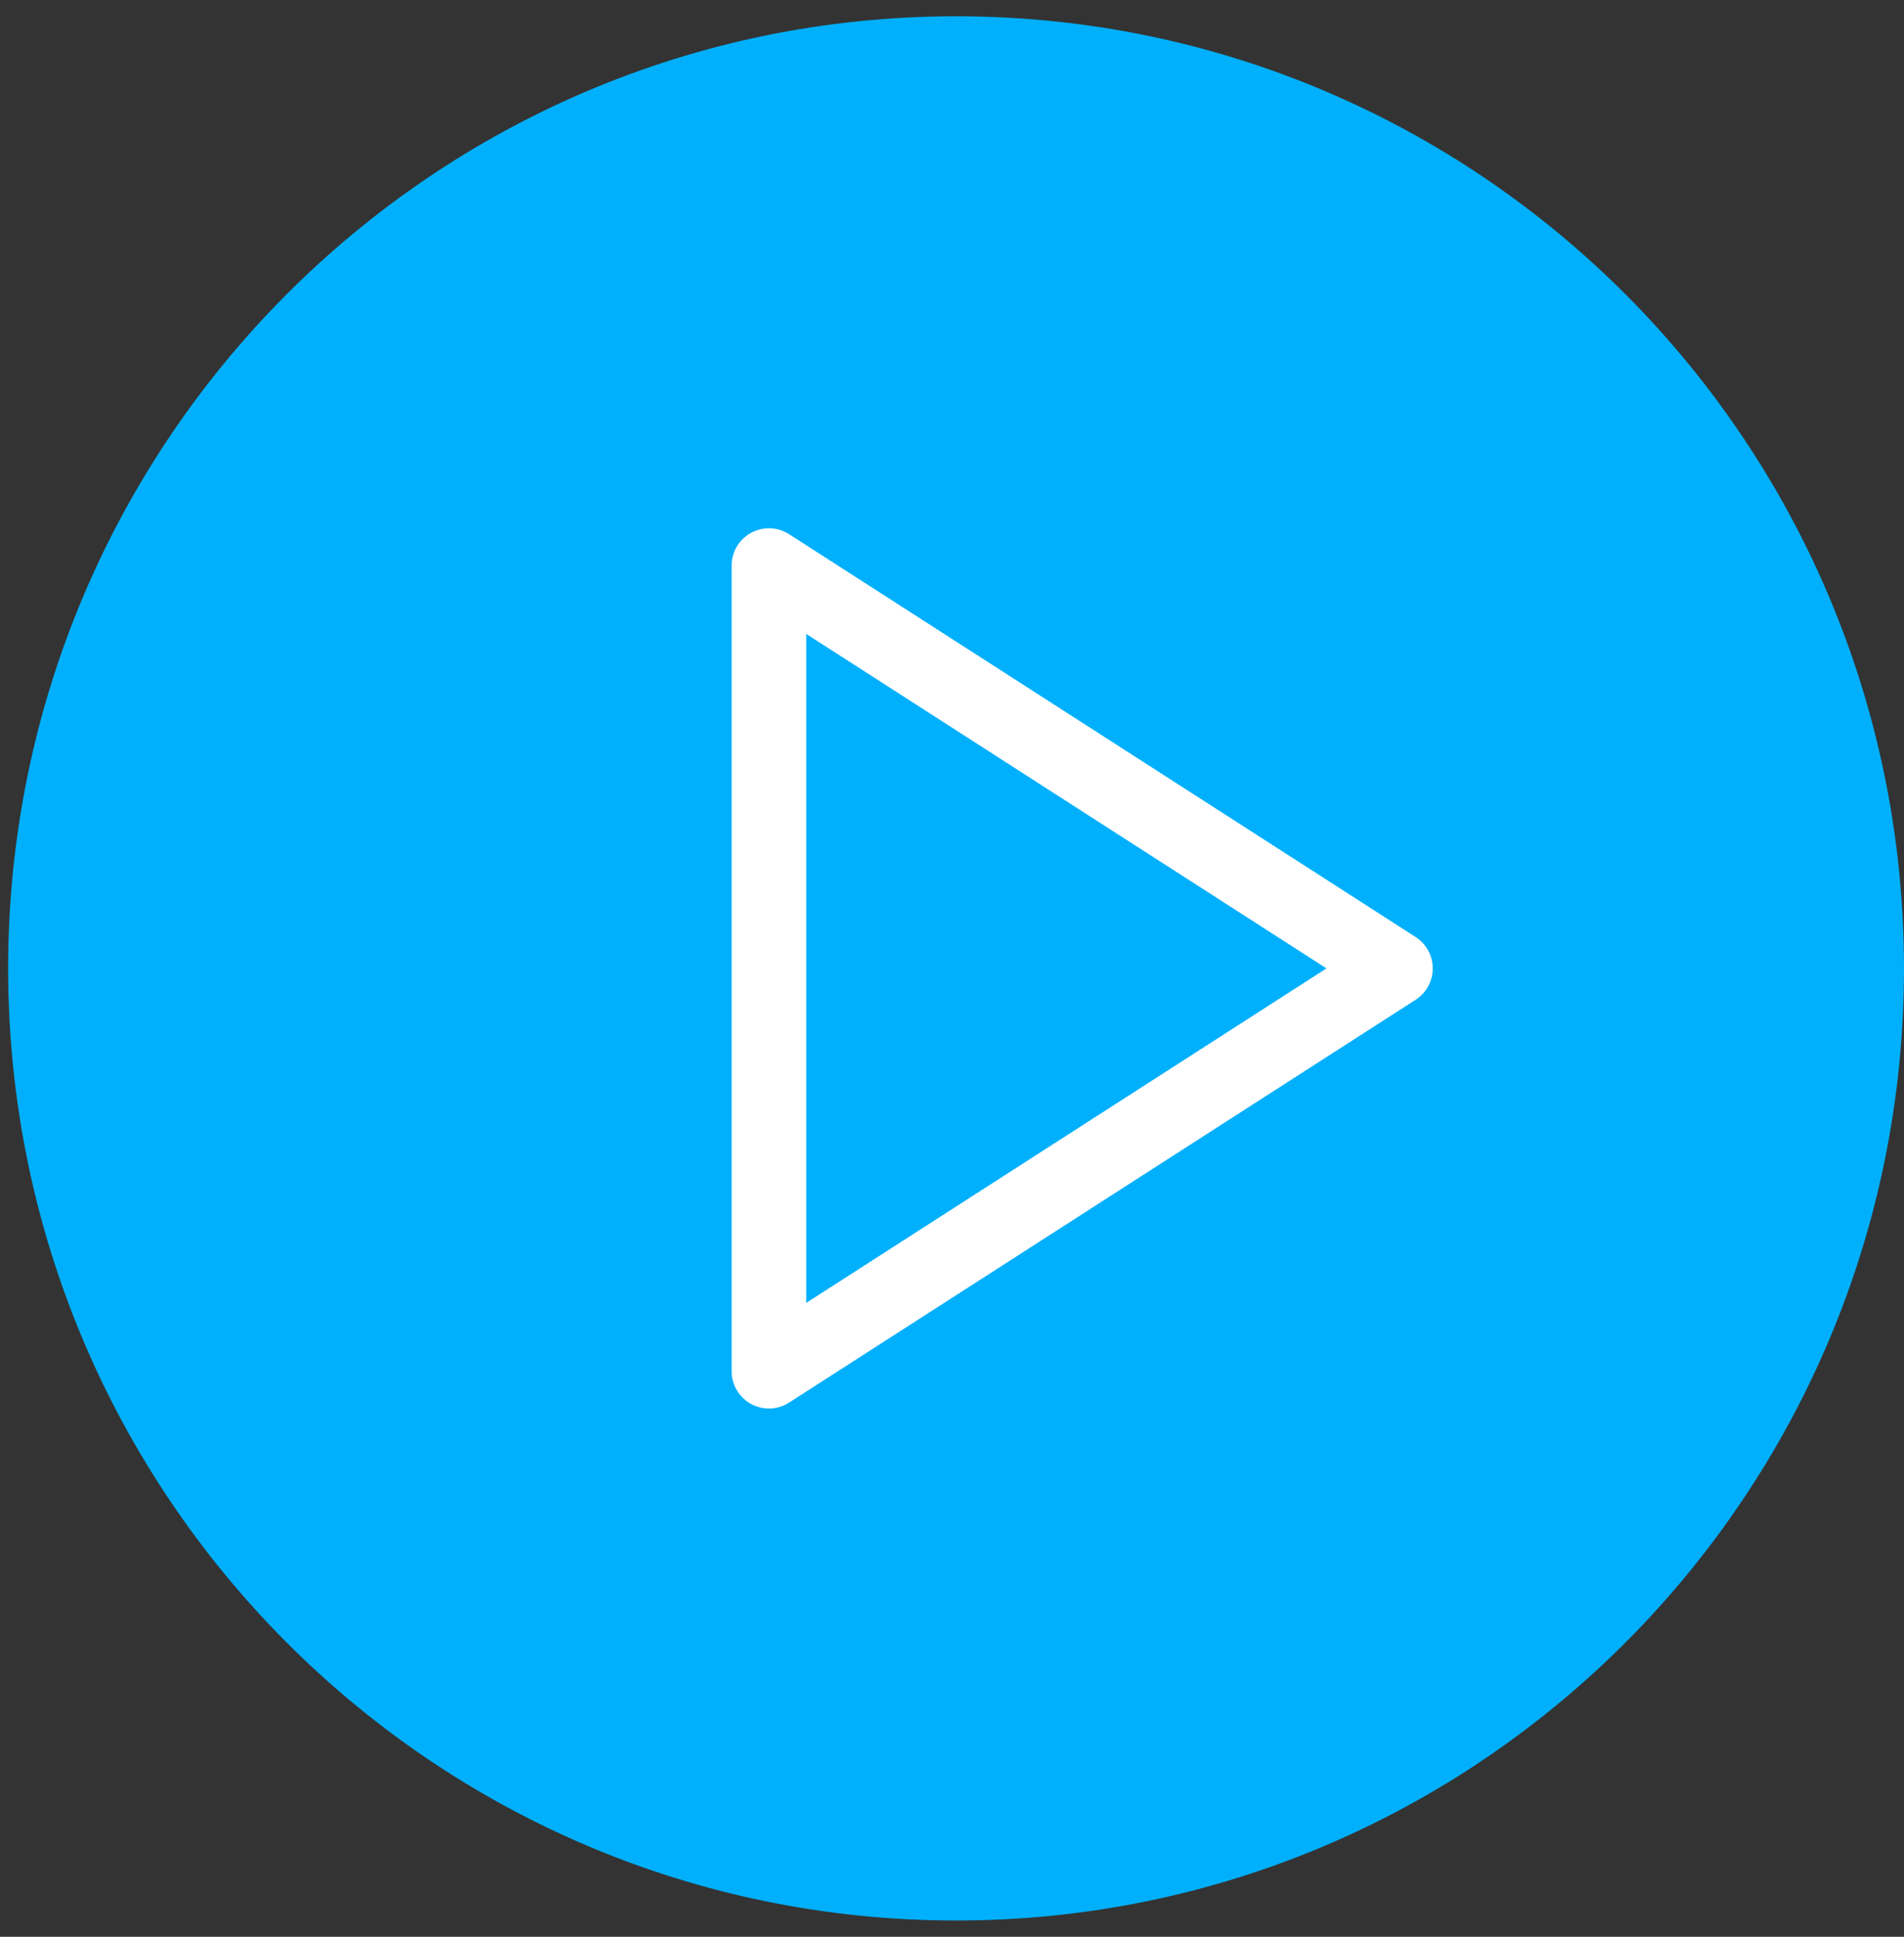
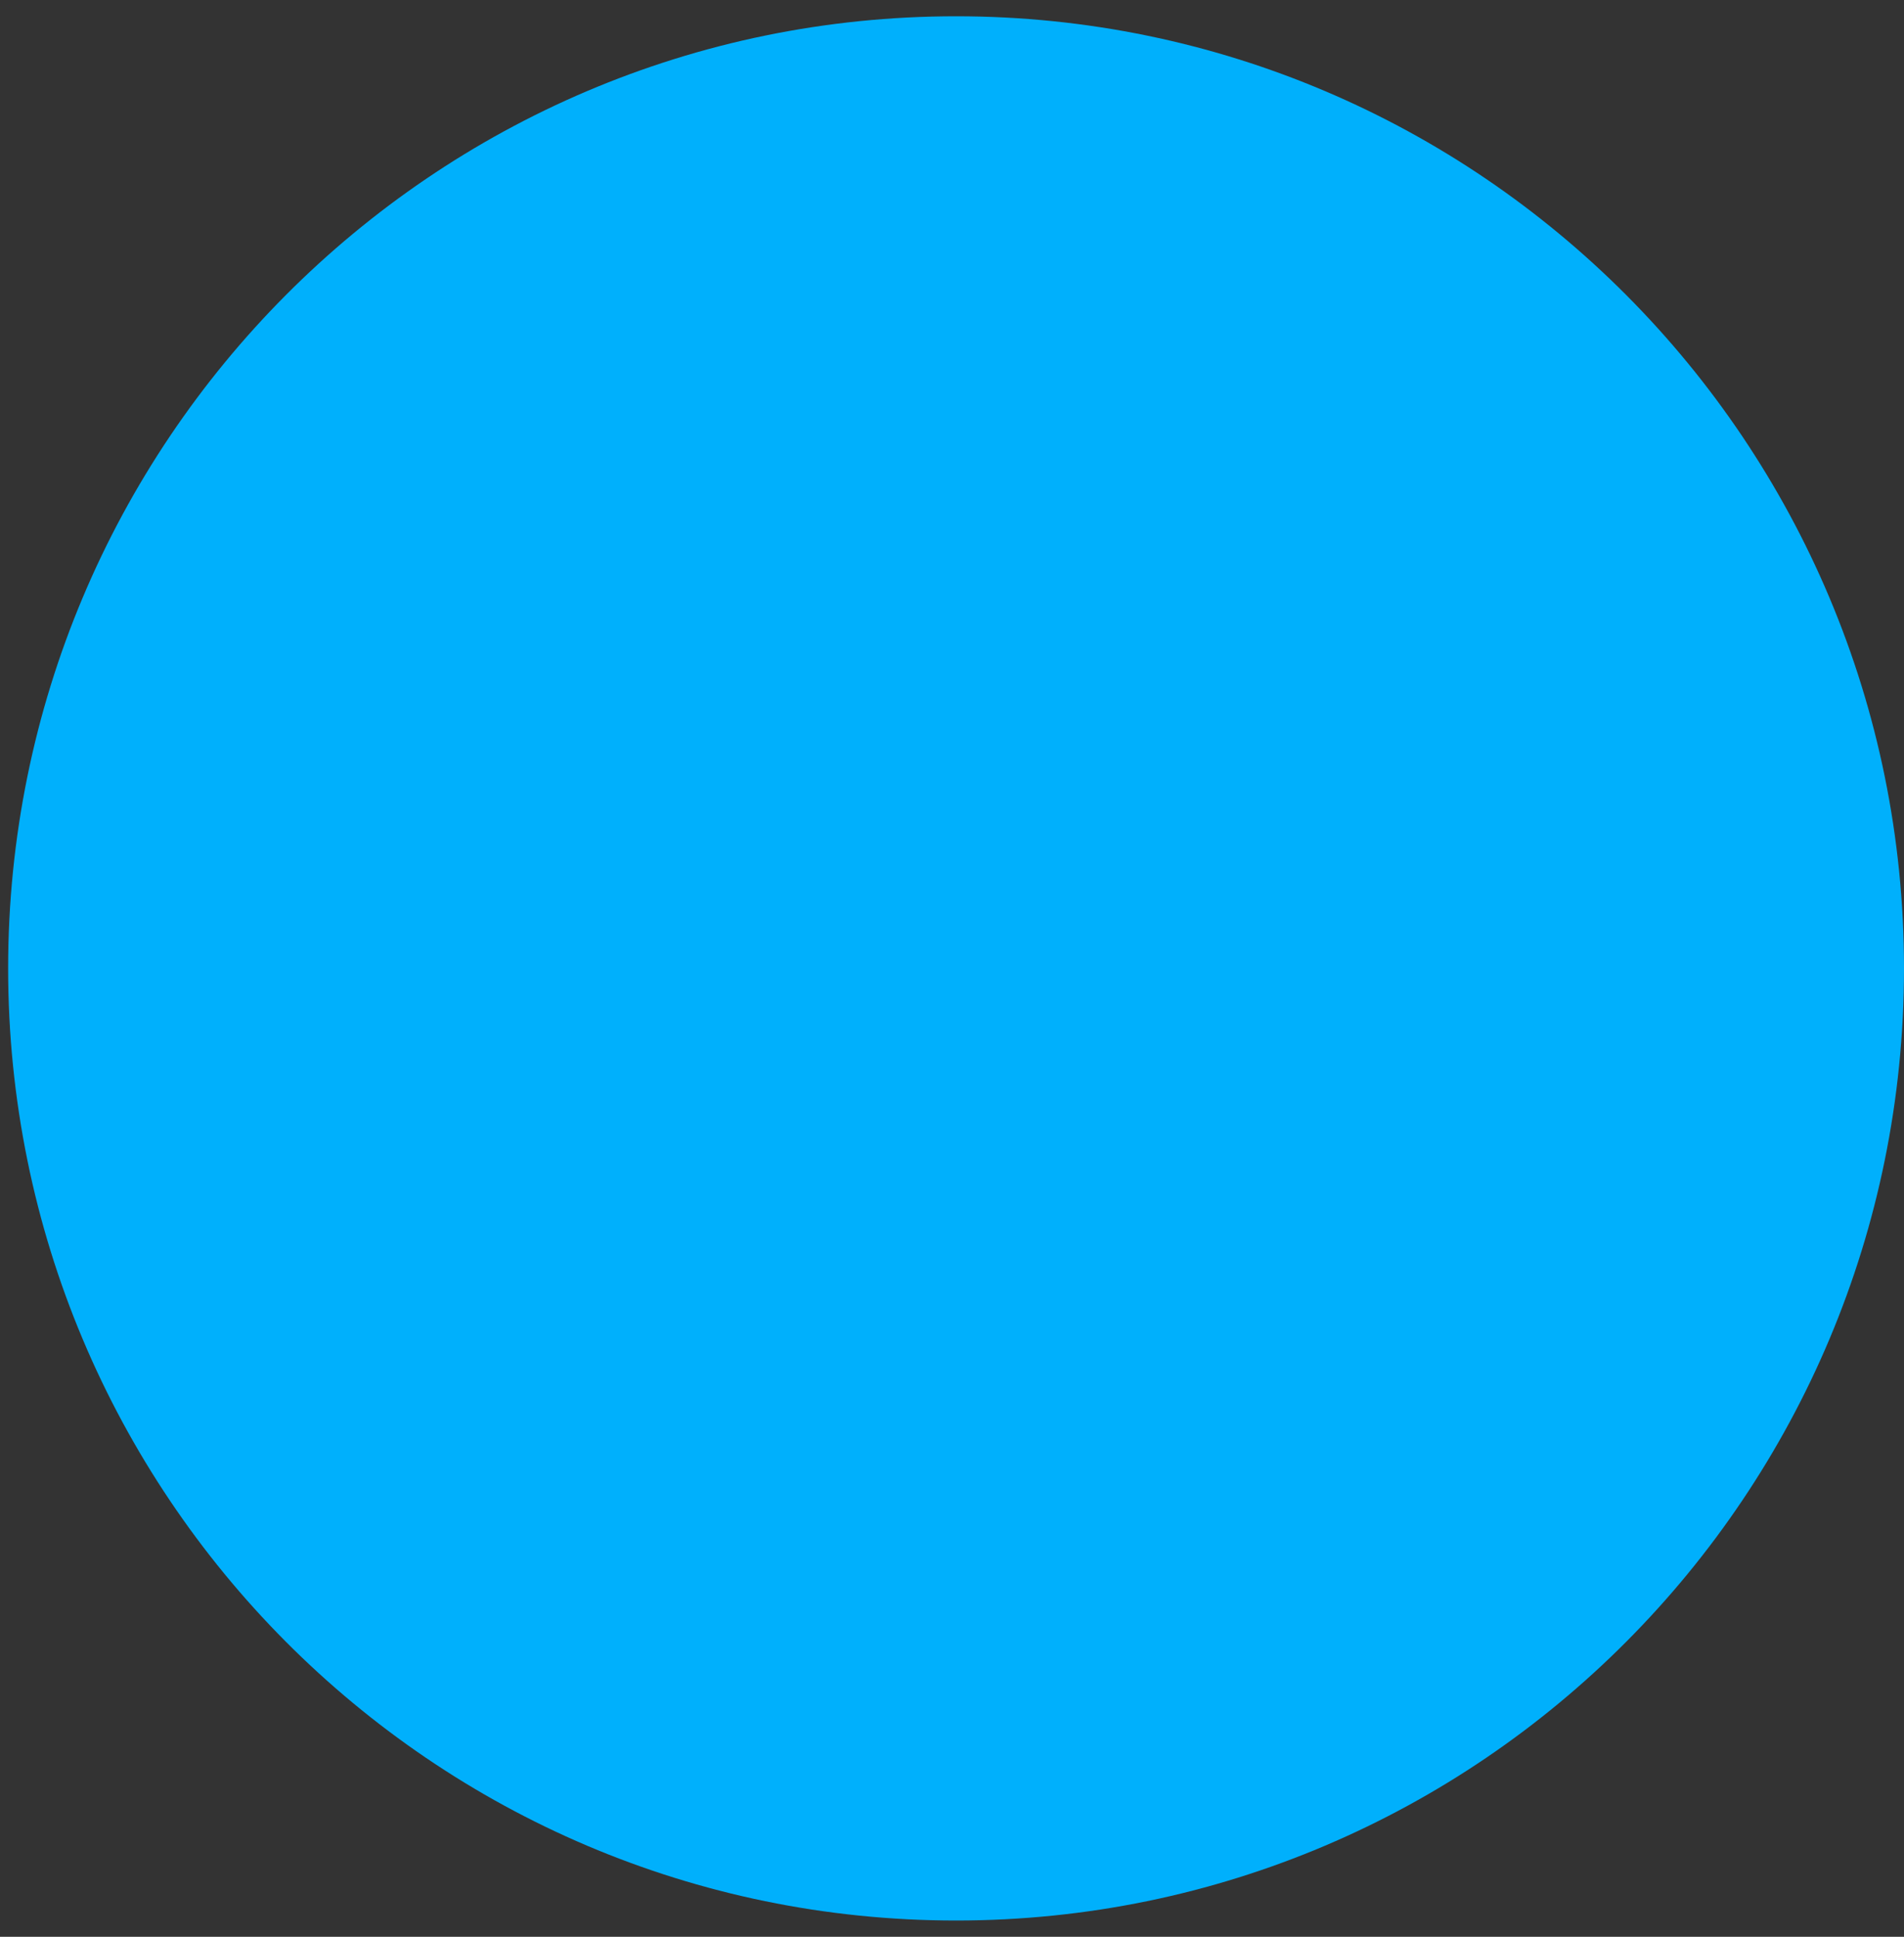
<svg xmlns="http://www.w3.org/2000/svg" width="234" height="238" xml:space="preserve" overflow="hidden">
  <rect width="100%" height="100%" fill="#333333" stroke="none" />
  <defs>
    <clipPath id="clip0">
      <rect x="2974" y="664" width="234" height="238" />
    </clipPath>
  </defs>
  <g clip-path="url(#clip0)" transform="translate(-2974 -664)">
    <path d="M2975 783C2975 718.383 3027.16 666 3091.5 666 3155.84 666 3208 718.383 3208 783 3208 847.617 3155.84 900 3091.5 900 3027.16 900 2975 847.617 2975 783Z" fill="#00B0FC" fill-rule="evenodd" fill-opacity="1" />
-     <path d="M3068.5 733.5 3145.5 783 3068.5 832.5Z" stroke="#FFFFFF" stroke-width="9.167" stroke-linecap="round" stroke-linejoin="round" stroke-miterlimit="10" stroke-opacity="1" fill="#00B0FC" fill-rule="evenodd" fill-opacity="1" />
  </g>
</svg>